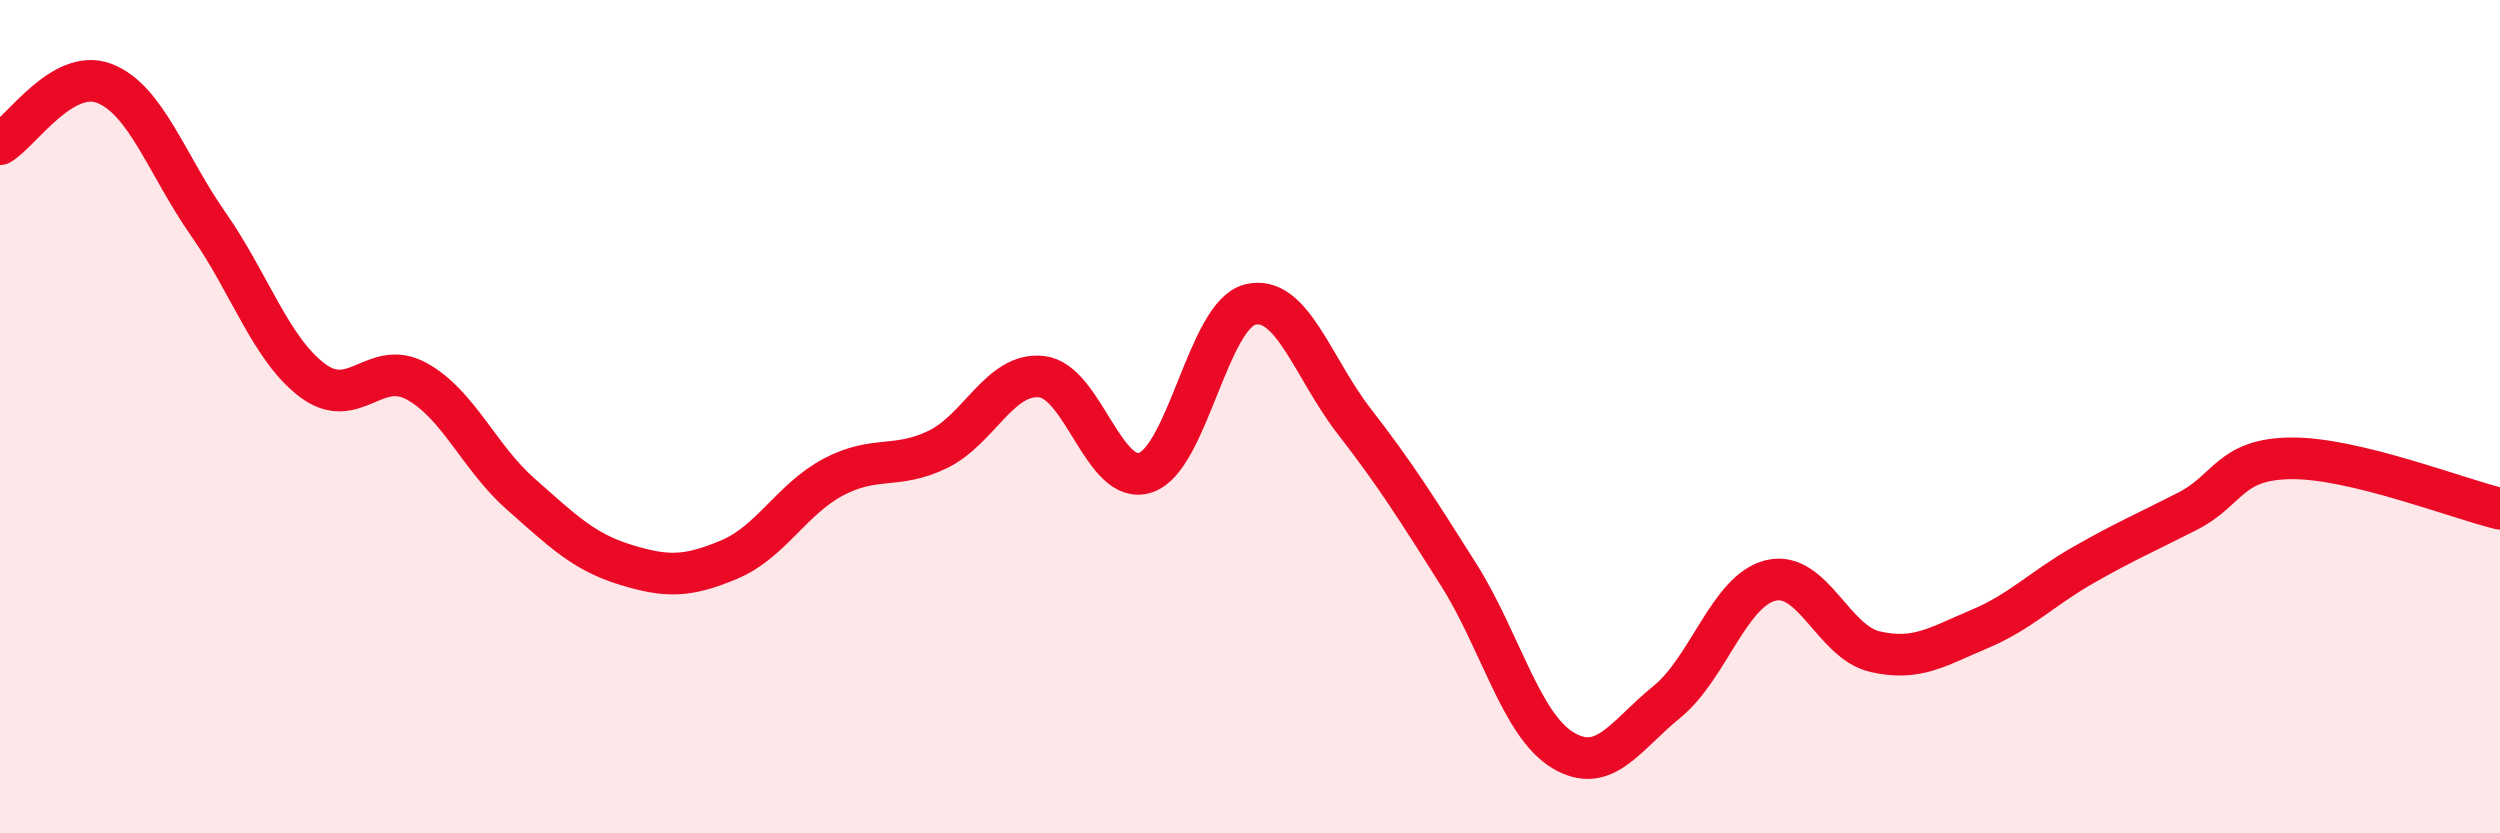
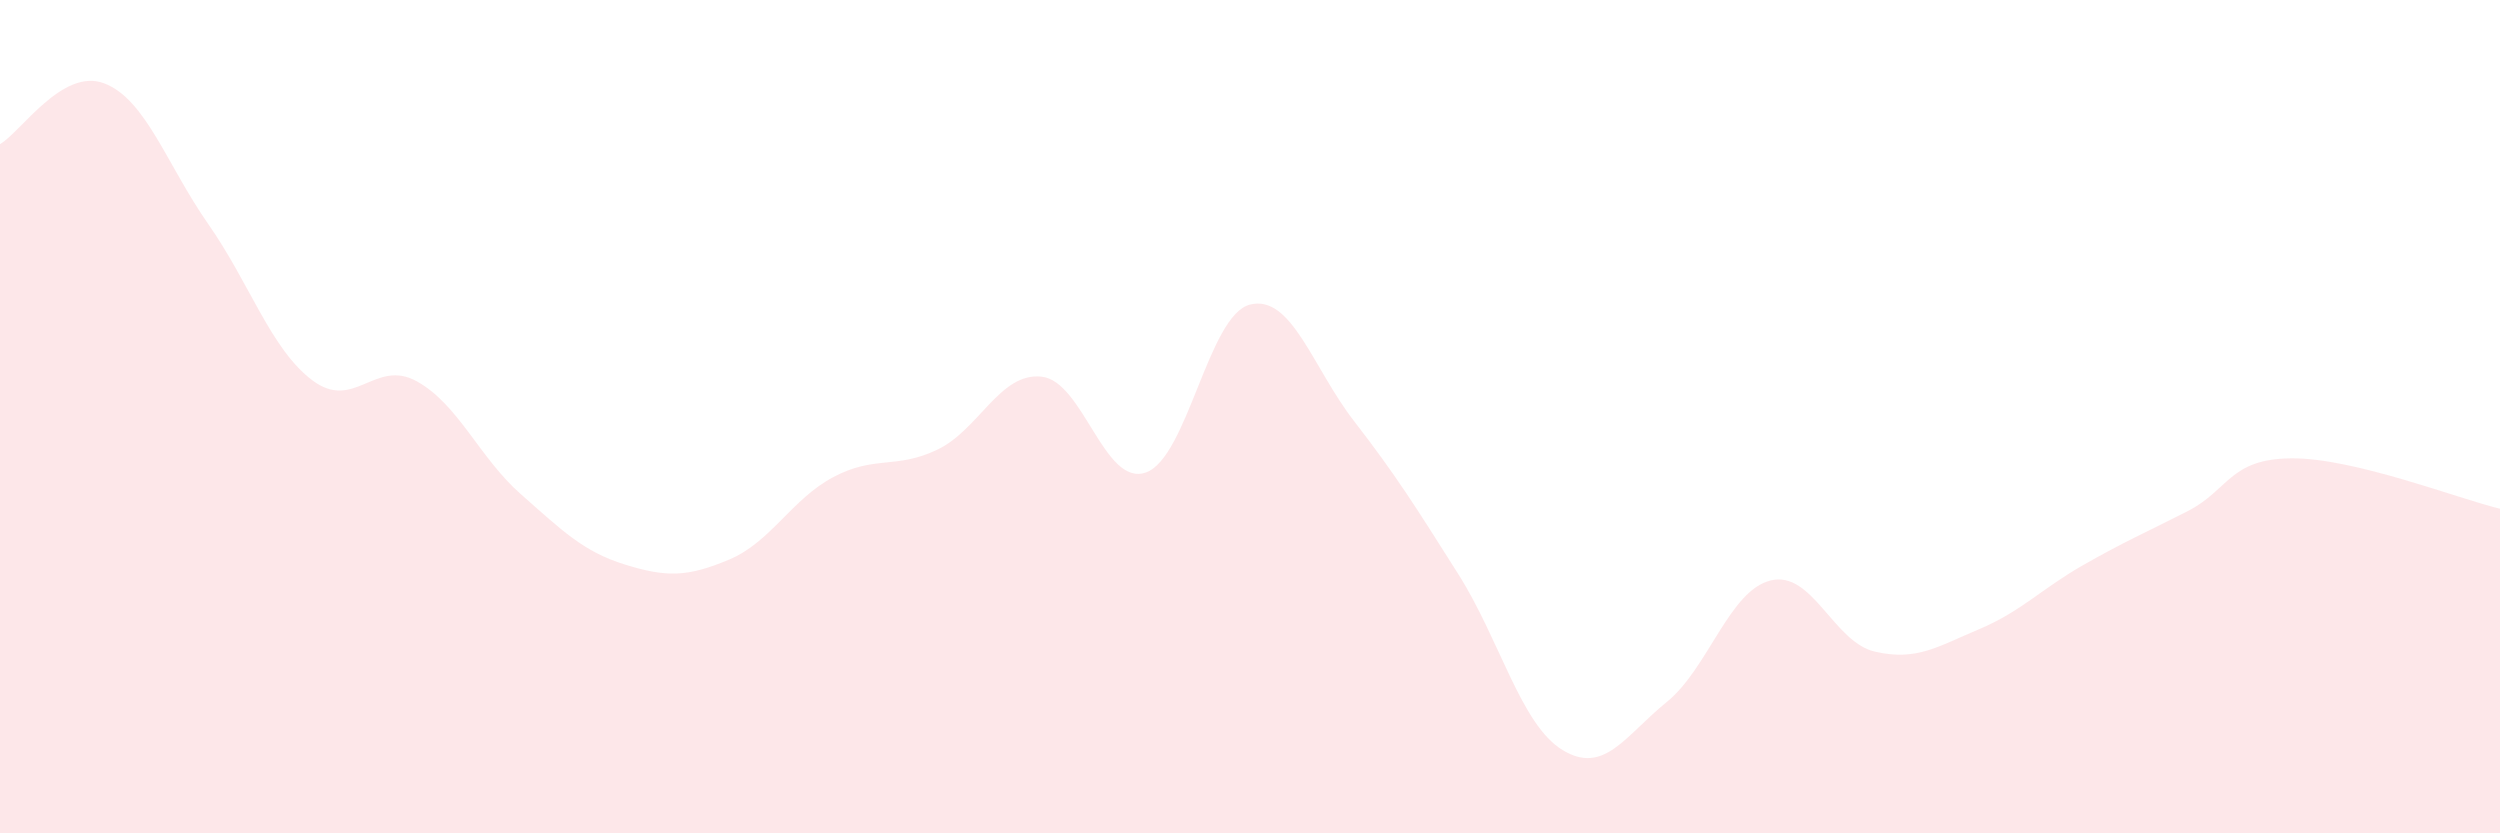
<svg xmlns="http://www.w3.org/2000/svg" width="60" height="20" viewBox="0 0 60 20">
  <path d="M 0,3.46 C 0.5,3.17 1.5,1.62 2.5,2 C 3.5,2.38 4,3.95 5,5.38 C 6,6.81 6.5,8.38 7.5,9.13 C 8.5,9.88 9,8.6 10,9.15 C 11,9.7 11.5,10.98 12.5,11.86 C 13.5,12.74 14,13.24 15,13.55 C 16,13.86 16.5,13.85 17.5,13.43 C 18.5,13.01 19,11.98 20,11.45 C 21,10.92 21.5,11.27 22.5,10.79 C 23.5,10.31 24,8.93 25,9.04 C 26,9.15 26.5,11.69 27.5,11.34 C 28.5,10.99 29,7.56 30,7.31 C 31,7.06 31.5,8.82 32.5,10.11 C 33.5,11.4 34,12.2 35,13.78 C 36,15.36 36.5,17.39 37.5,18 C 38.5,18.61 39,17.66 40,16.85 C 41,16.04 41.5,14.17 42.5,13.93 C 43.5,13.69 44,15.41 45,15.64 C 46,15.87 46.5,15.52 47.5,15.1 C 48.5,14.68 49,14.13 50,13.56 C 51,12.99 51.5,12.78 52.5,12.27 C 53.5,11.76 53.5,11.01 55,11 C 56.5,10.99 59,11.97 60,12.21L60 20L0 20Z" fill="#EB0A25" opacity="0.1" stroke-linecap="round" stroke-linejoin="round" />
-   <path d="M 0,3.46 C 0.5,3.17 1.5,1.62 2.5,2 C 3.5,2.38 4,3.95 5,5.38 C 6,6.81 6.5,8.38 7.5,9.13 C 8.5,9.88 9,8.6 10,9.15 C 11,9.7 11.5,10.98 12.5,11.86 C 13.5,12.74 14,13.24 15,13.55 C 16,13.86 16.5,13.85 17.5,13.43 C 18.5,13.01 19,11.98 20,11.45 C 21,10.92 21.5,11.27 22.5,10.79 C 23.5,10.31 24,8.93 25,9.04 C 26,9.15 26.5,11.69 27.5,11.34 C 28.5,10.99 29,7.56 30,7.31 C 31,7.06 31.5,8.82 32.5,10.11 C 33.5,11.4 34,12.2 35,13.78 C 36,15.36 36.5,17.39 37.5,18 C 38.5,18.61 39,17.66 40,16.85 C 41,16.04 41.5,14.17 42.5,13.93 C 43.5,13.69 44,15.41 45,15.64 C 46,15.87 46.5,15.52 47.5,15.1 C 48.5,14.68 49,14.13 50,13.56 C 51,12.99 51.5,12.78 52.5,12.27 C 53.5,11.76 53.5,11.01 55,11 C 56.5,10.99 59,11.97 60,12.21" stroke="#EB0A25" stroke-width="1" fill="none" stroke-linecap="round" stroke-linejoin="round" />
</svg>